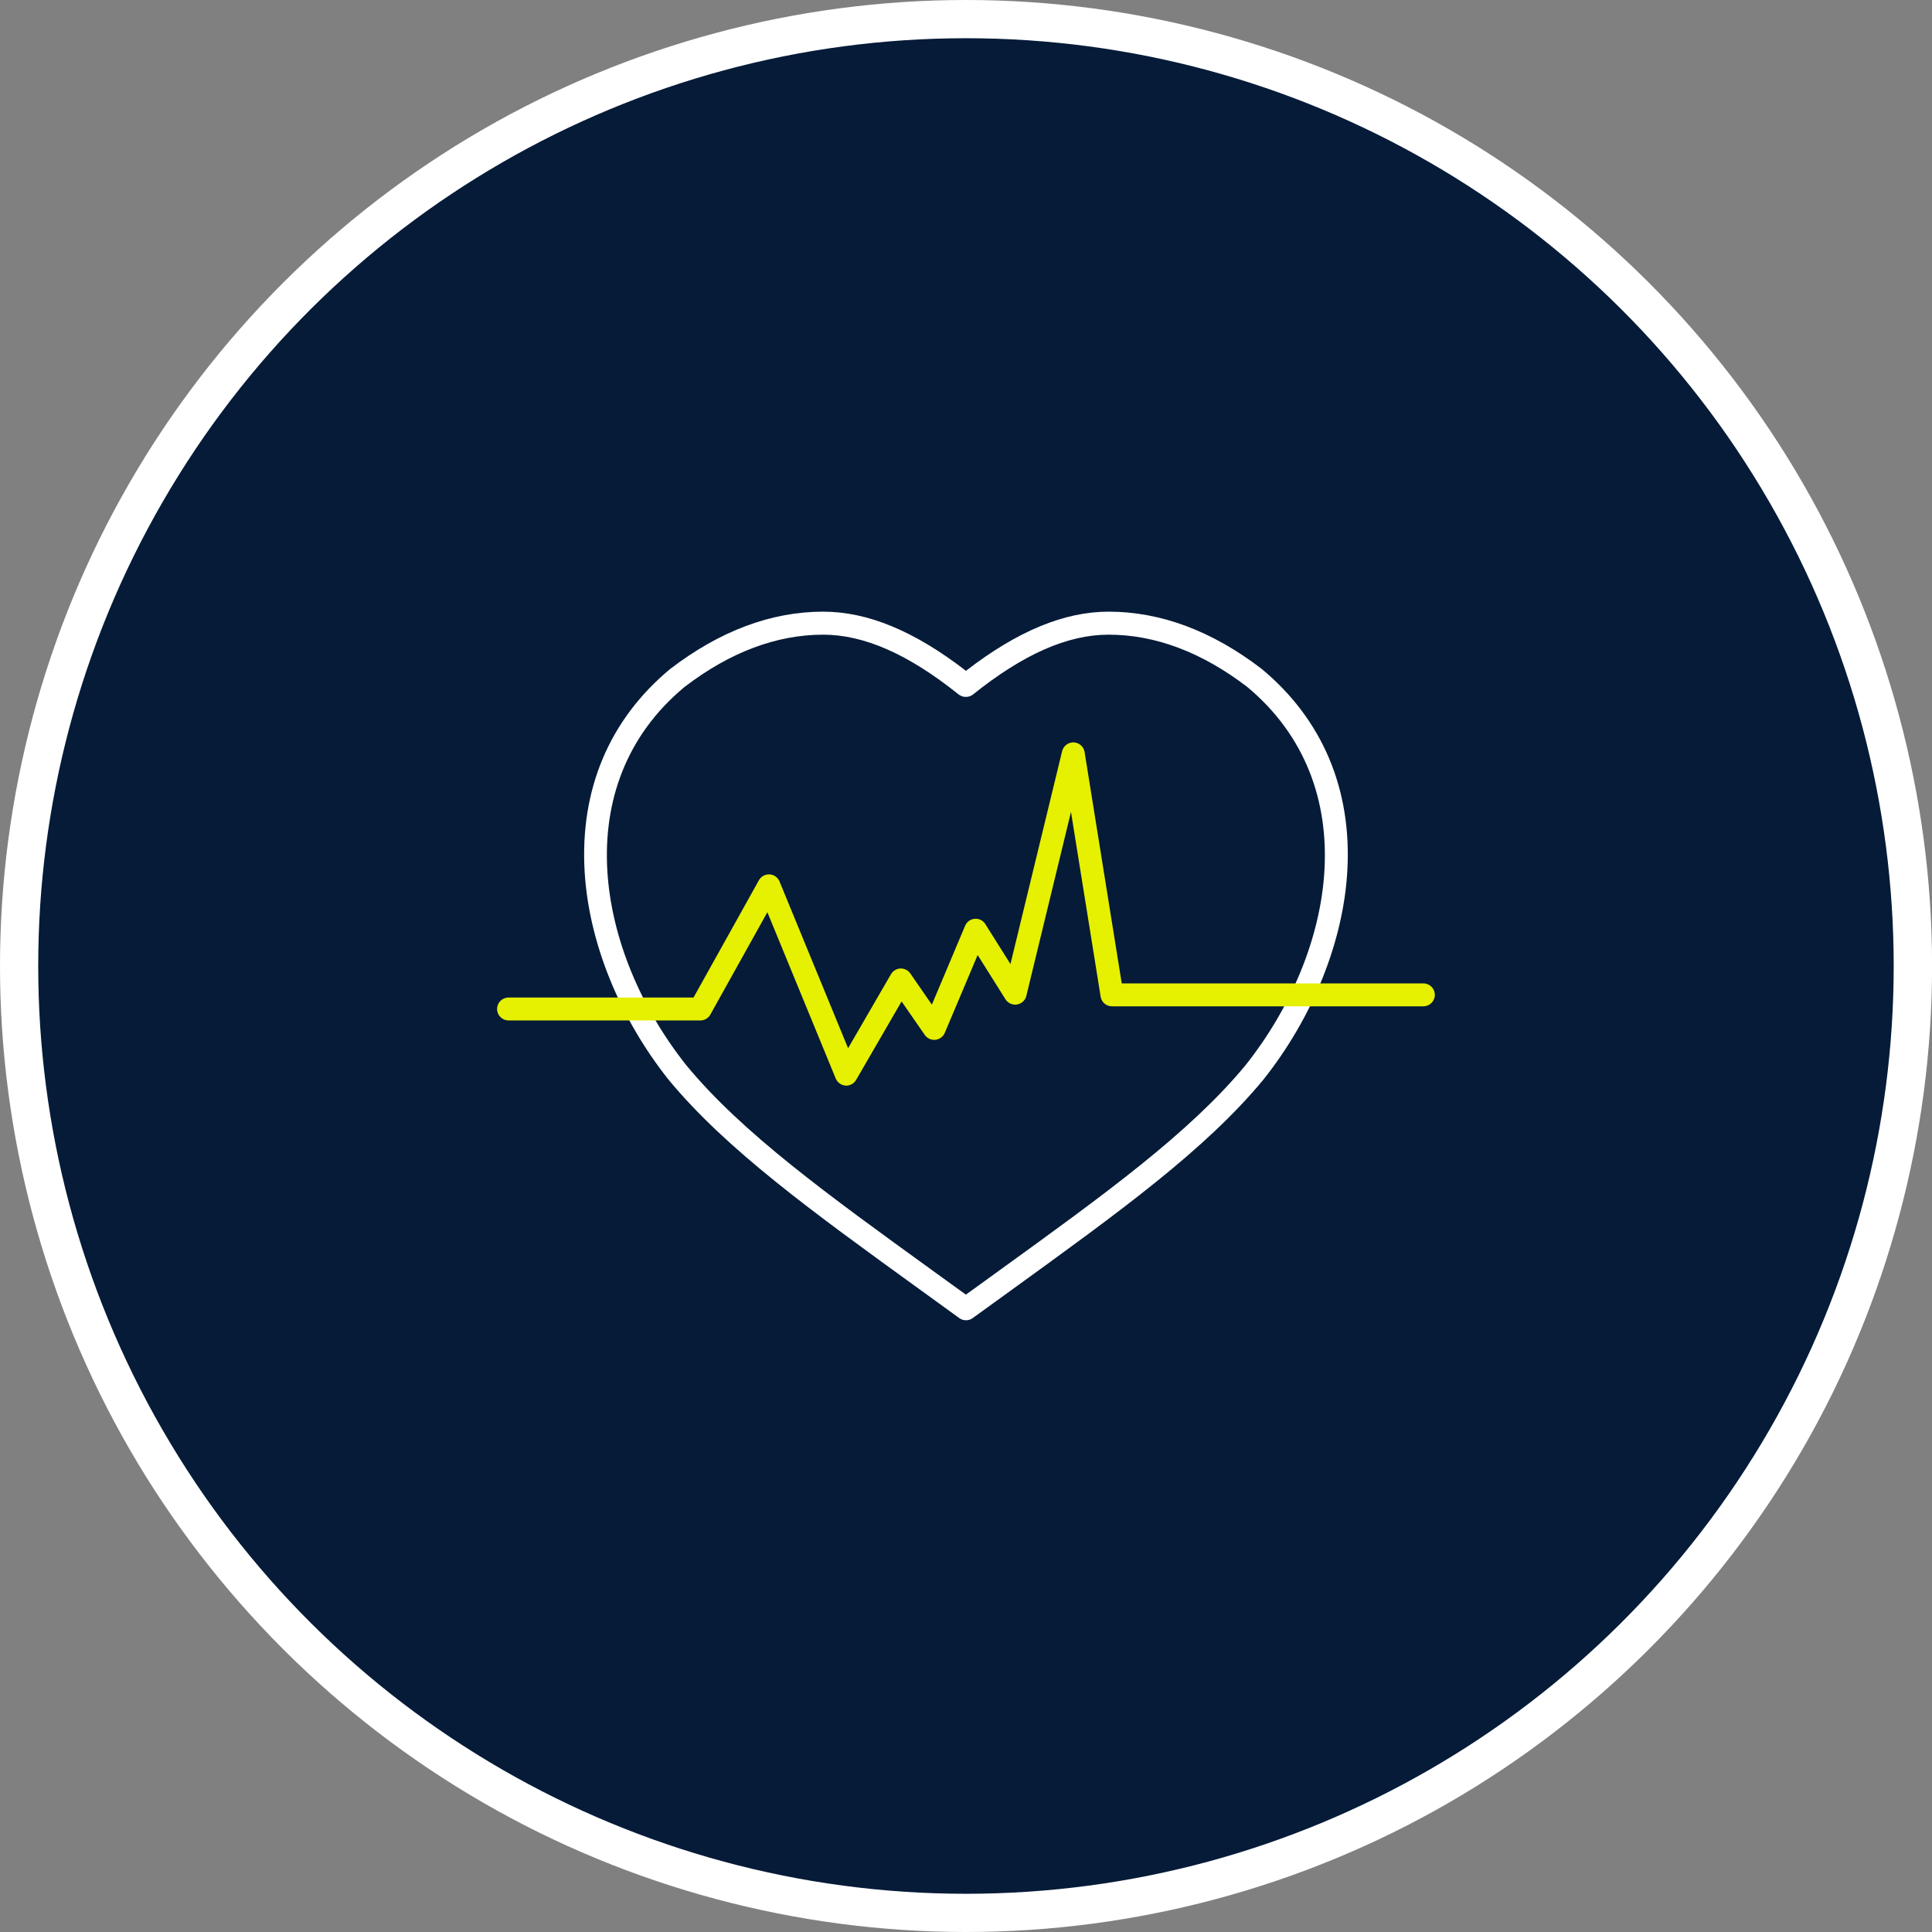
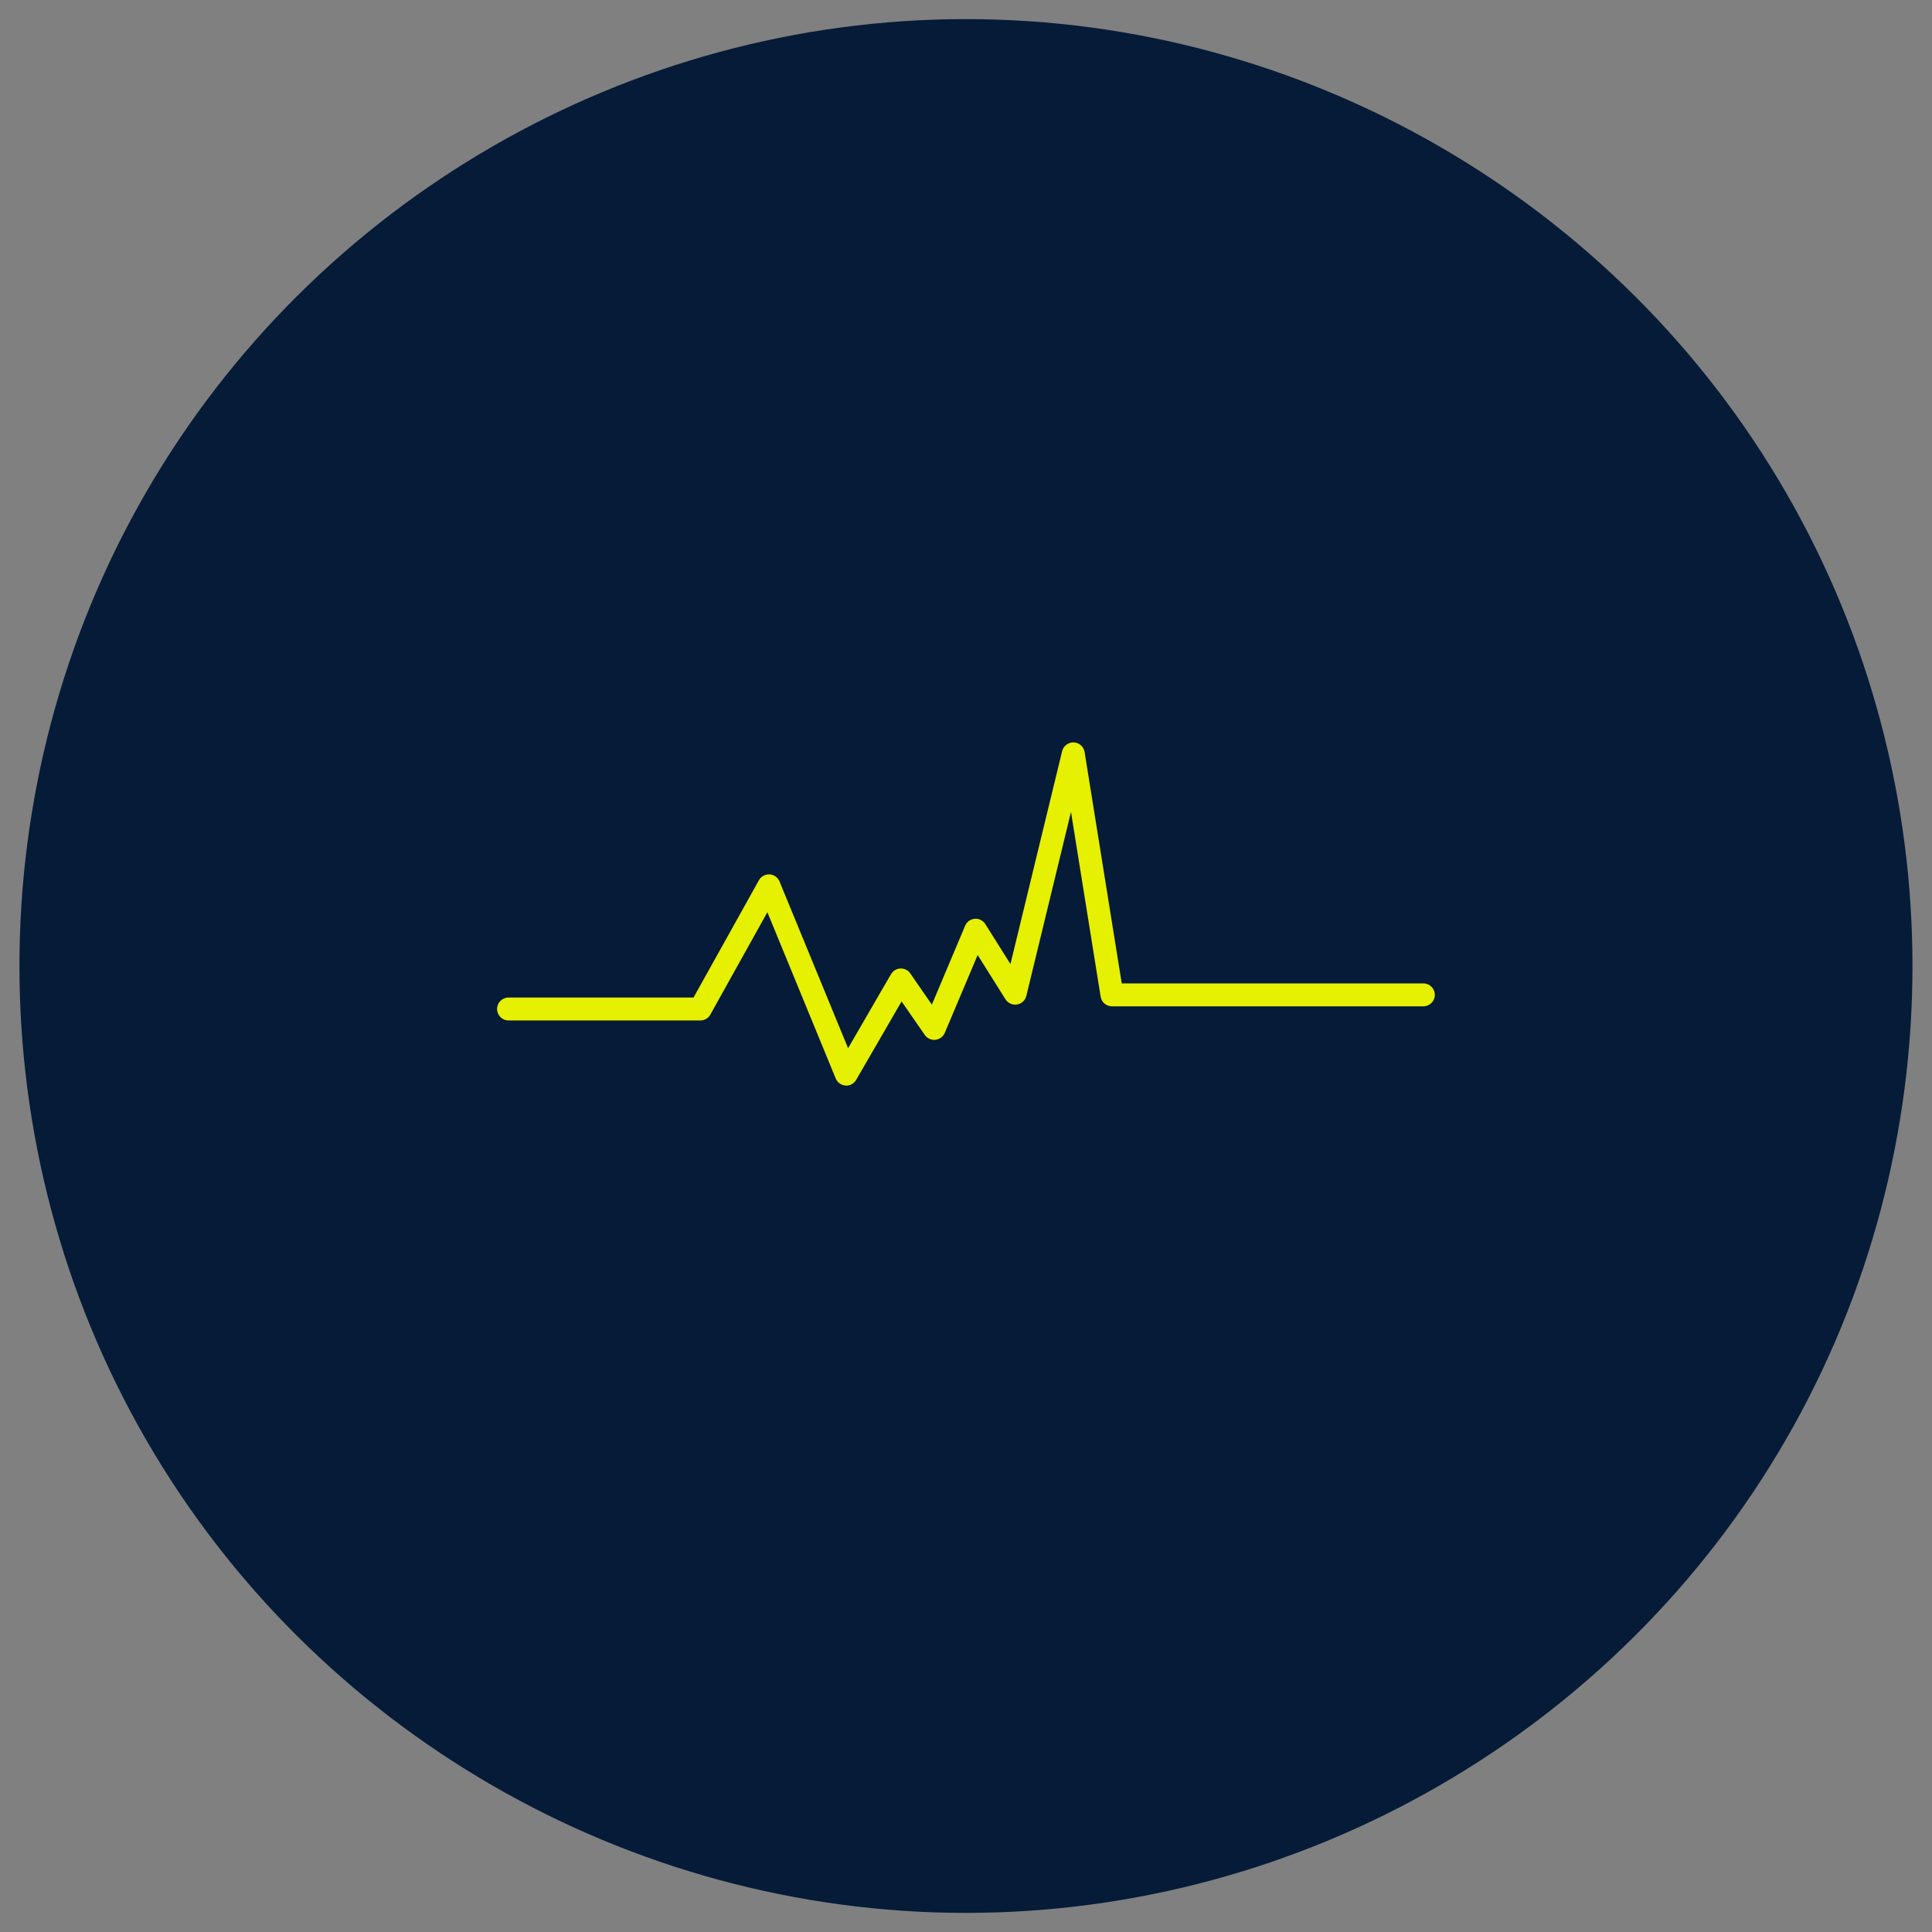
<svg xmlns="http://www.w3.org/2000/svg" id="Layer_2" width="252.75" height="252.75" viewBox="0 0 252.75 252.75">
  <rect x="0" y="0" width="252.75" height="252.75" fill="#808080" stroke="none" />
  <defs>
    <style>
      .cls-1 {
        fill: #fff;
      }

      .cls-2 {
        fill: #051b38;
      }

      .cls-3 {
        fill: #e6f001;
      }
    </style>
  </defs>
  <g id="Layer_1-2" data-name="Layer_1">
    <g>
      <g>
        <path class="cls-2" d="M126.37,250.25c-44.11,0-85.22-23.73-107.28-61.94-22.06-38.21-22.06-85.67,0-123.87C41.15,26.23,82.26,2.5,126.37,2.5s85.22,23.73,107.28,61.94,22.06,85.67,0,123.87c-22.06,38.2-63.16,61.94-107.28,61.94Z" />
-         <path class="cls-1" d="M126.37,5c43.36,0,83.43,23.13,105.11,60.69h0c21.68,37.55,21.68,83.82,0,121.37h0c-21.68,37.55-61.75,60.69-105.11,60.69h0c-43.36,0-83.43-23.13-105.11-60.69h0C-.42,149.51-.42,103.24,21.26,65.69h0C42.94,28.13,83.01,5,126.37,5h0M126.37,0c-22.15,0-44,5.85-63.19,16.93S28.01,44,16.93,63.19C5.85,82.37,0,104.22,0,126.37s5.85,44,16.93,63.19c11.08,19.18,27.07,35.18,46.26,46.26,19.18,11.08,41.03,16.93,63.19,16.93s44-5.85,63.19-16.93c19.18-11.08,35.18-27.07,46.26-46.26,11.08-19.18,16.93-41.03,16.93-63.19s-5.85-44-16.93-63.19c-11.08-19.18-27.07-35.18-46.26-46.26C170.38,5.85,148.53,0,126.37,0h0Z" />
      </g>
      <g>
-         <path class="cls-1" d="M126.38,172.72c-.27,0-.54-.07-.77-.21h0s-.1-.06-.15-.1c-1.69-1.23-3.37-2.44-5.01-3.63-14.2-10.27-25.41-18.38-32.98-27.52-6.47-8.15-10.47-18.09-10.99-27.31-.61-10.7,3.26-19.84,11.19-26.43,6.51-4.99,13.23-7.5,20.03-7.5,5.81,0,11.93,2.53,18.67,7.74,6.74-5.21,12.86-7.74,18.67-7.74,6.79,0,13.52,2.51,19.98,7.46.02.01.03.02.05.04,7.93,6.59,11.8,15.73,11.19,26.43-.52,9.22-4.52,19.17-10.98,27.29-7.58,9.17-18.8,17.28-32.99,27.55-1.64,1.19-3.31,2.4-5.03,3.64-.02.02-.05.03-.07.05-.24.16-.52.24-.81.24ZM107.7,83.03c-6.12,0-12.23,2.3-18.16,6.85-15.43,12.82-11.56,34.62.26,49.5,7.3,8.83,18.38,16.84,32.4,26.98,1.36.98,2.75,1.99,4.16,3.01,1.41-1.02,2.8-2.03,4.16-3.01,14.03-10.14,25.1-18.15,32.42-27,11.8-14.85,15.67-36.64.22-49.5-5.92-4.53-12.02-6.83-18.13-6.83-5.37,0-11.17,2.56-17.73,7.82-.53.43-1.35.43-1.89,0-6.56-5.26-12.36-7.82-17.73-7.82Z" />
        <path class="cls-3" d="M110.72,142.02s-.07,0-.1,0c-.57-.04-1.07-.4-1.29-.93l-8.94-21.75-7.46,13.39c-.26.48-.77.77-1.31.77h-25.09c-.83,0-1.5-.67-1.5-1.5s.67-1.5,1.5-1.5h24.2l8.55-15.34c.28-.5.81-.8,1.4-.77.57.03,1.08.39,1.3.93l8.97,21.81,5.61-9.68c.26-.44.72-.73,1.24-.75.51-.01,1,.22,1.29.65l2.82,4.08,4.35-10.32c.22-.52.7-.87,1.26-.91.56-.05,1.09.22,1.39.7l3.28,5.22,6.76-27.85c.17-.69.8-1.17,1.52-1.15.71.03,1.31.56,1.42,1.26l4.86,30.27h39.46c.83,0,1.5.67,1.5,1.5s-.67,1.5-1.5,1.5h-40.74c-.74,0-1.36-.53-1.48-1.26l-3.88-24.17-5.84,24.06c-.14.59-.62,1.03-1.22,1.13-.59.1-1.19-.17-1.51-.68l-3.64-5.79-4.3,10.18c-.21.5-.68.85-1.23.91-.54.06-1.08-.19-1.39-.64l-3.03-4.38-5.95,10.27c-.27.46-.77.75-1.3.75Z" />
      </g>
    </g>
  </g>
</svg>